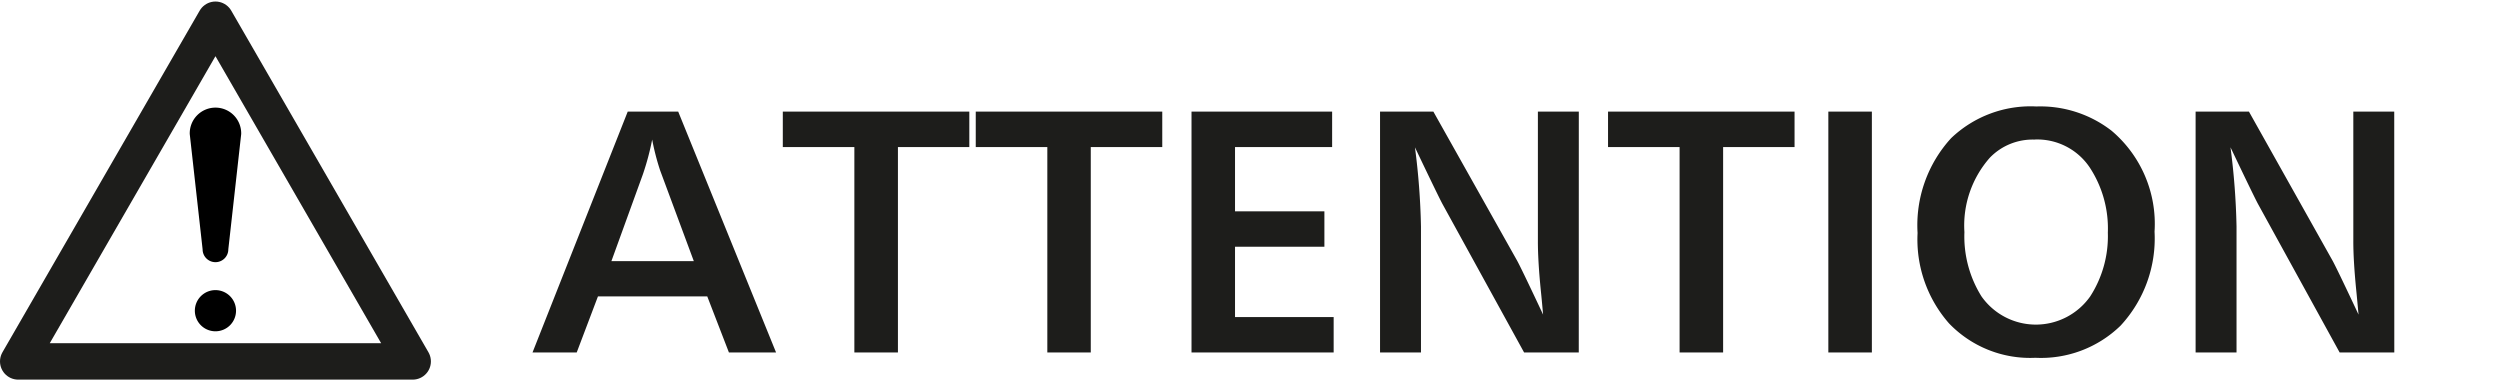
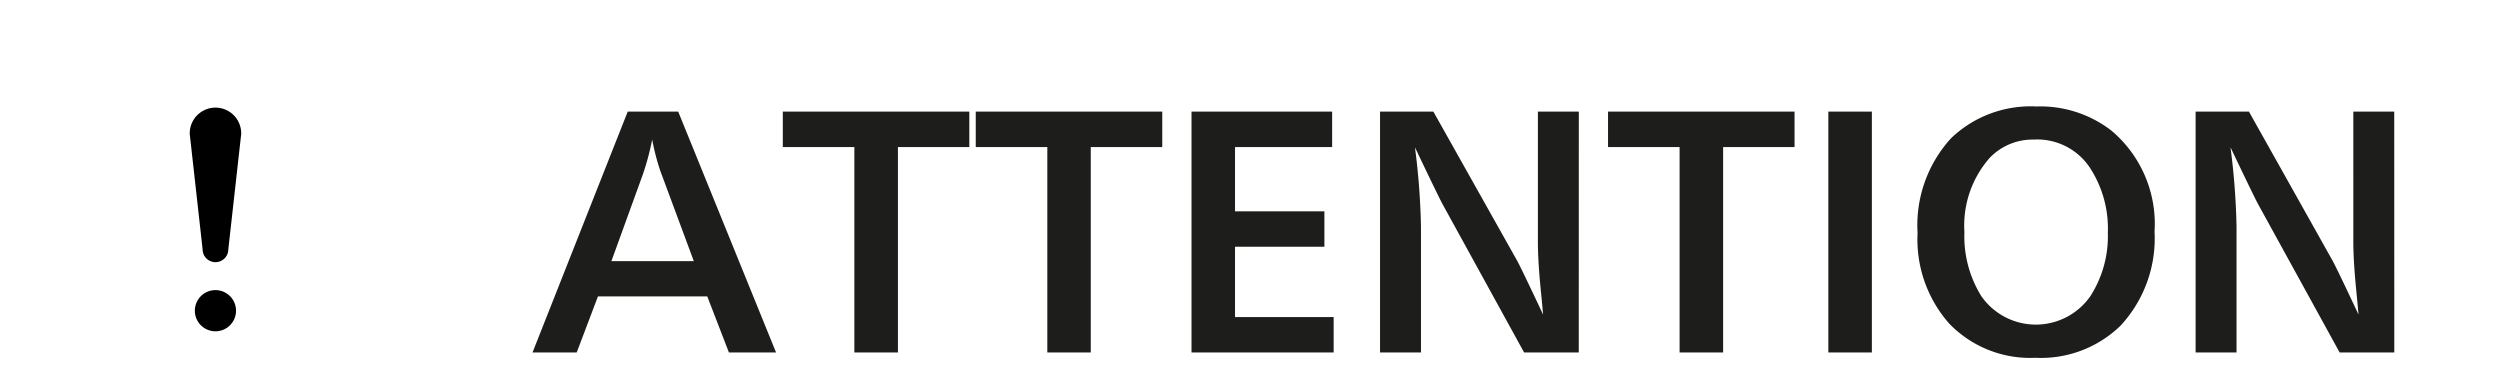
<svg xmlns="http://www.w3.org/2000/svg" width="165.936" height="6.88mm" viewBox="0 0 124.453 19.502">
  <g id="Icon">
-     <path fill="none" stroke="#1d1d1b" stroke-linejoin="round" stroke-width="1.814" d="M.907 17.991L10.726.983l9.818 17.008H.907z" />
    <path d="M10.086 12.411a.64.64 0 101.28 0l.641-5.737a1.281 1.281 0 10-2.561 0zm.64 4.081A1.025 1.025 0 109.7 15.467a1.025 1.025 0 001.026 1.025z" />
  </g>
  <path d="M38.634 17.547h-2.347l-1.079-2.793h-5.441l-1.058 2.793h-2.2l4.74-11.991h2.513zM34.539 13l-1.678-4.52a11.959 11.959 0 01-.395-1.532 13.077 13.077 0 01-.461 1.726L30.436 13zM44.7 17.547h-2.169V7.32h-3.562V5.556h9.285V7.32H44.7zm9.6 0h-2.163V7.32h-3.563V5.556h9.285V7.32H54.3zm12.091-1.763v1.763h-7.076V5.556h7V7.32h-4.834v3.2h4.449v1.763h-4.449v3.5zm12.202 1.763h-2.721l-4.052-7.37q-.18-.324-1.382-2.843a35.232 35.232 0 01.3 3.937v6.276H68.7V5.556h2.655l4.145 7.377q.188.324 1.317 2.728-.072-.814-.115-1.216-.146-1.476-.144-2.44V5.556h2.037zm7.186 0h-2.167V7.32H80.05V5.556h9.285V7.32h-3.556zm7.405 0h-2.167V5.556h2.167zM101.375 5.3a5.785 5.785 0 013.743 1.209 6.068 6.068 0 012.138 5.024 6.384 6.384 0 01-1.692 4.678 5.68 5.68 0 01-4.239 1.6 5.594 5.594 0 01-4.3-1.713 6.325 6.325 0 01-1.566-4.498 6.418 6.418 0 011.67-4.722 5.727 5.727 0 014.246-1.578zm-.093 1.649a2.961 2.961 0 00-2.224.9 5.1 5.1 0 00-1.267 3.706 5.628 5.628 0 00.85 3.2 3.31 3.31 0 005.412 0 5.528 5.528 0 00.878-3.174 5.531 5.531 0 00-.893-3.231 3.143 3.143 0 00-2.756-1.404zm17.909 10.598h-2.72l-4.052-7.37q-.18-.324-1.382-2.843a35.477 35.477 0 01.3 3.937v6.276H109.3V5.556h2.655l4.139 7.377q.188.324 1.317 2.728-.074-.814-.115-1.216-.146-1.476-.145-2.44V5.556h2.037z" fill="#1d1d1b" id="text" />
</svg>